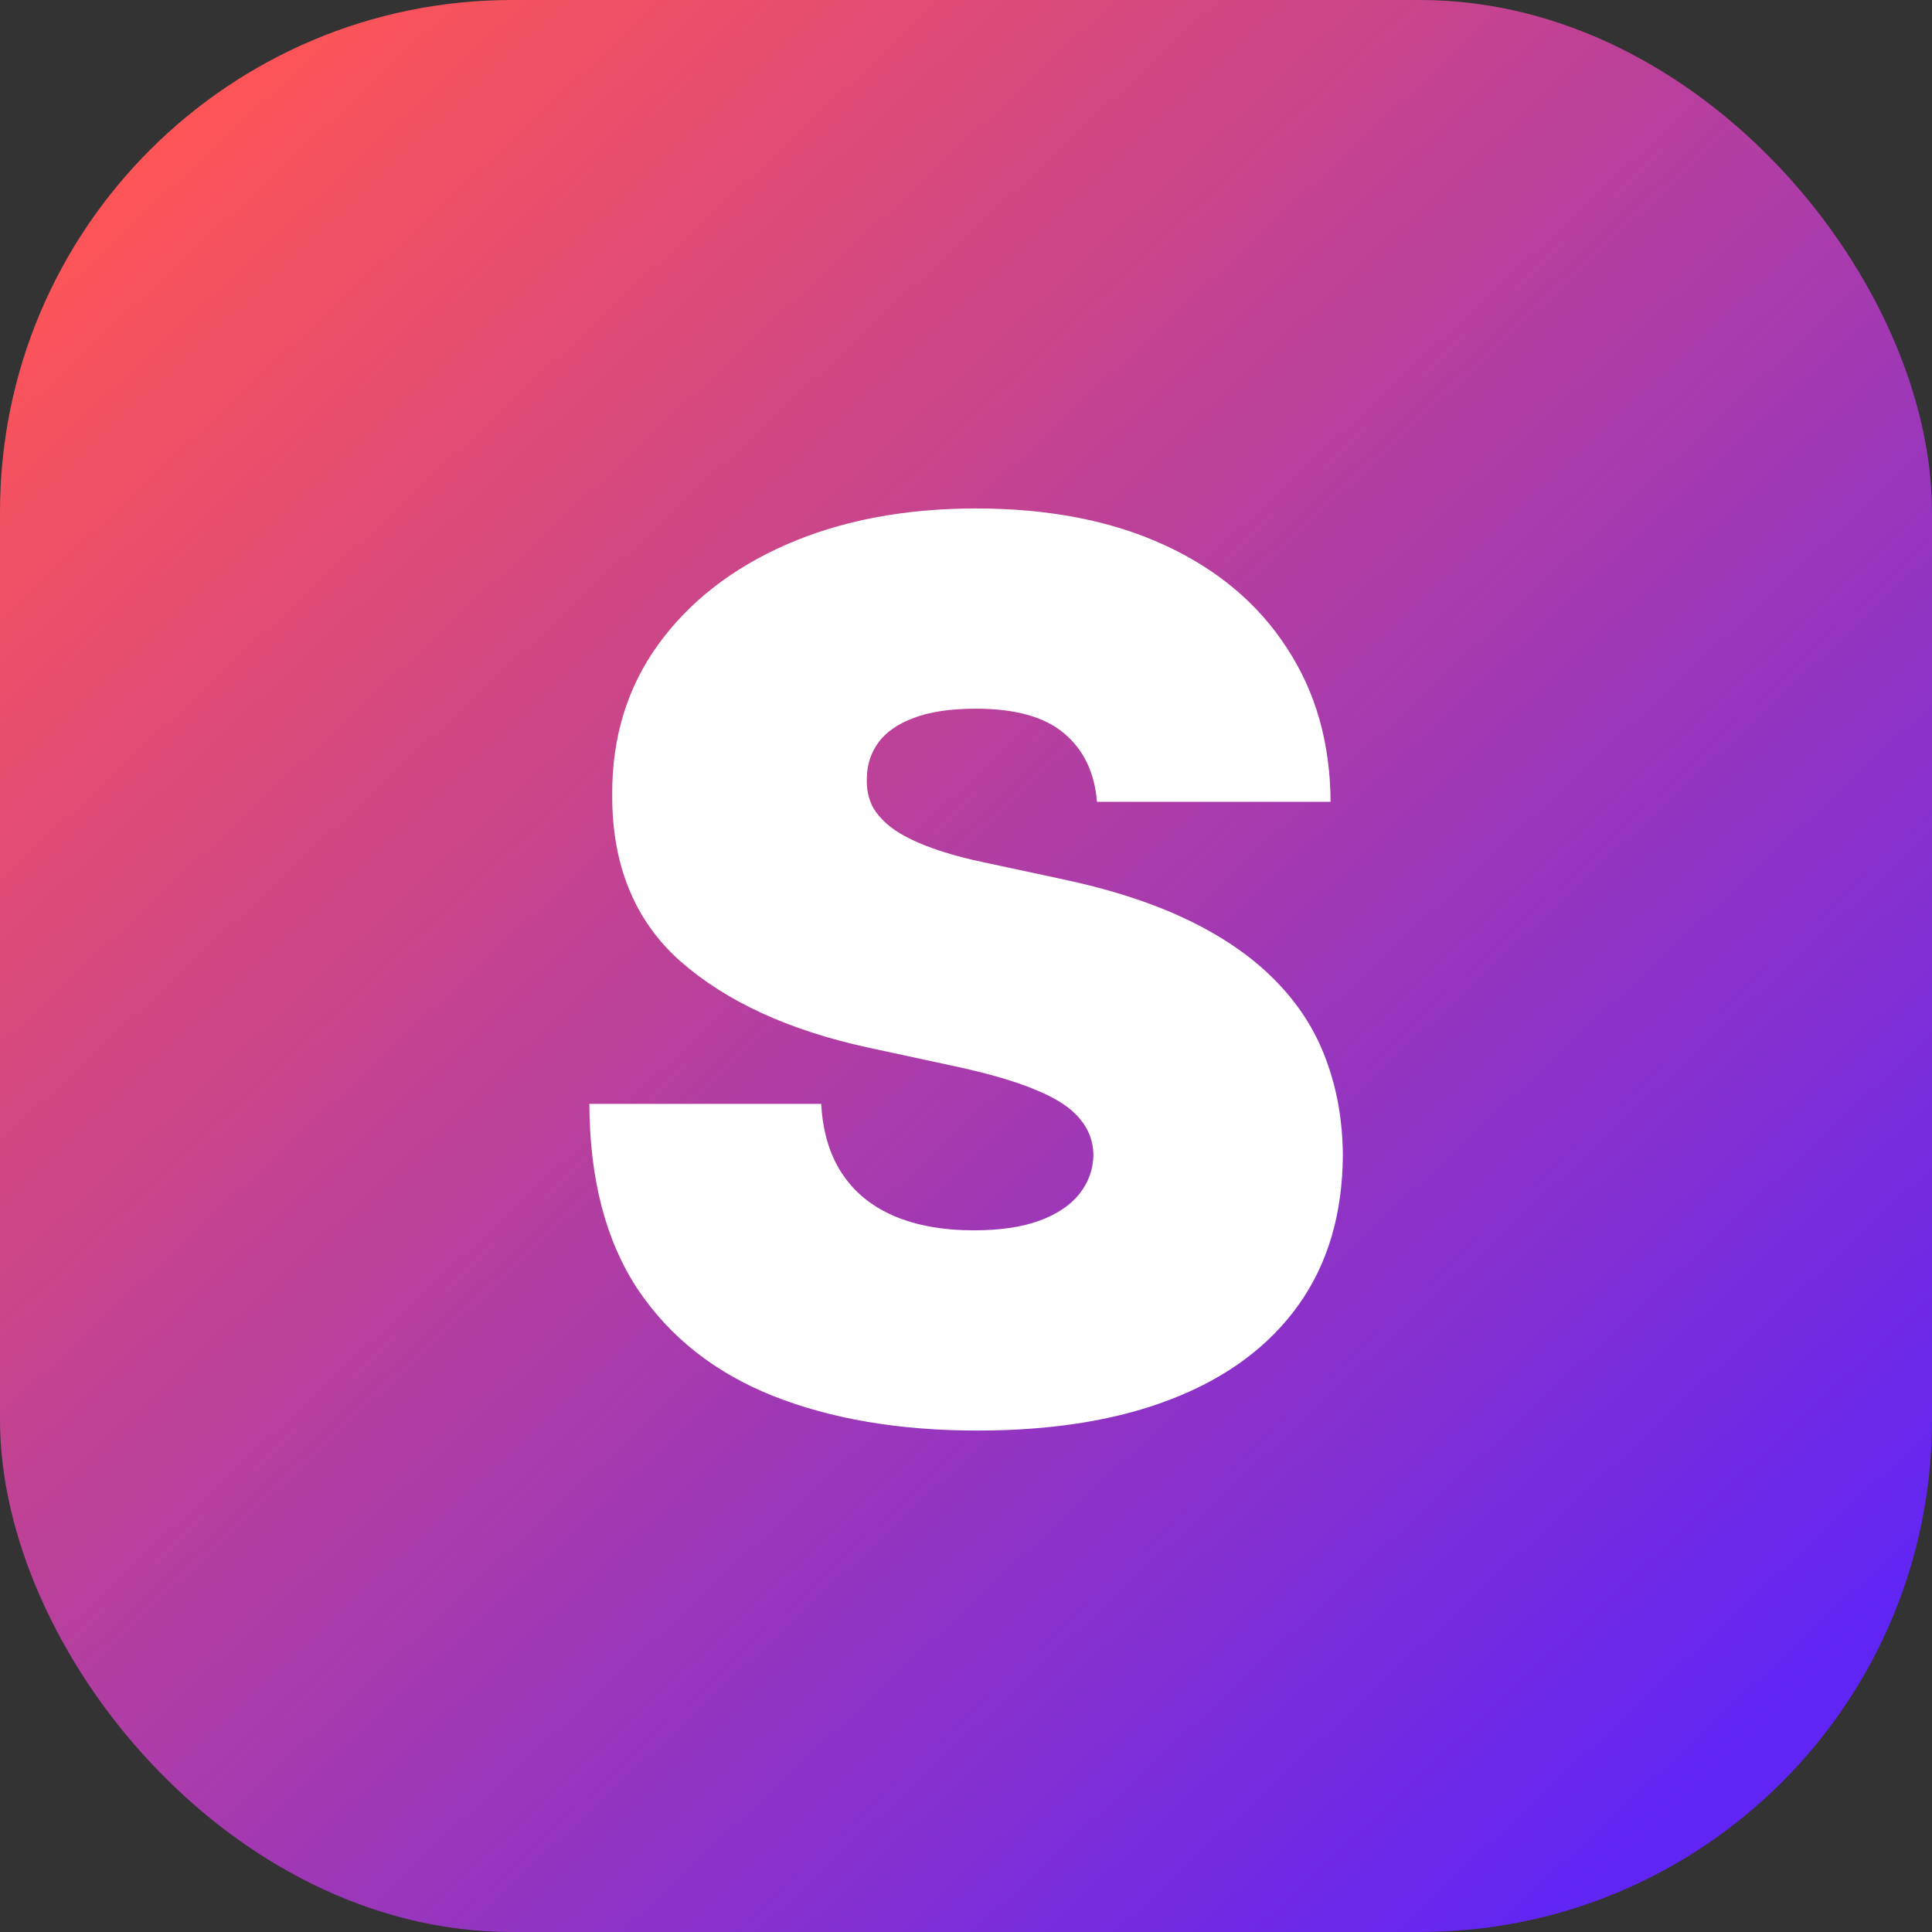
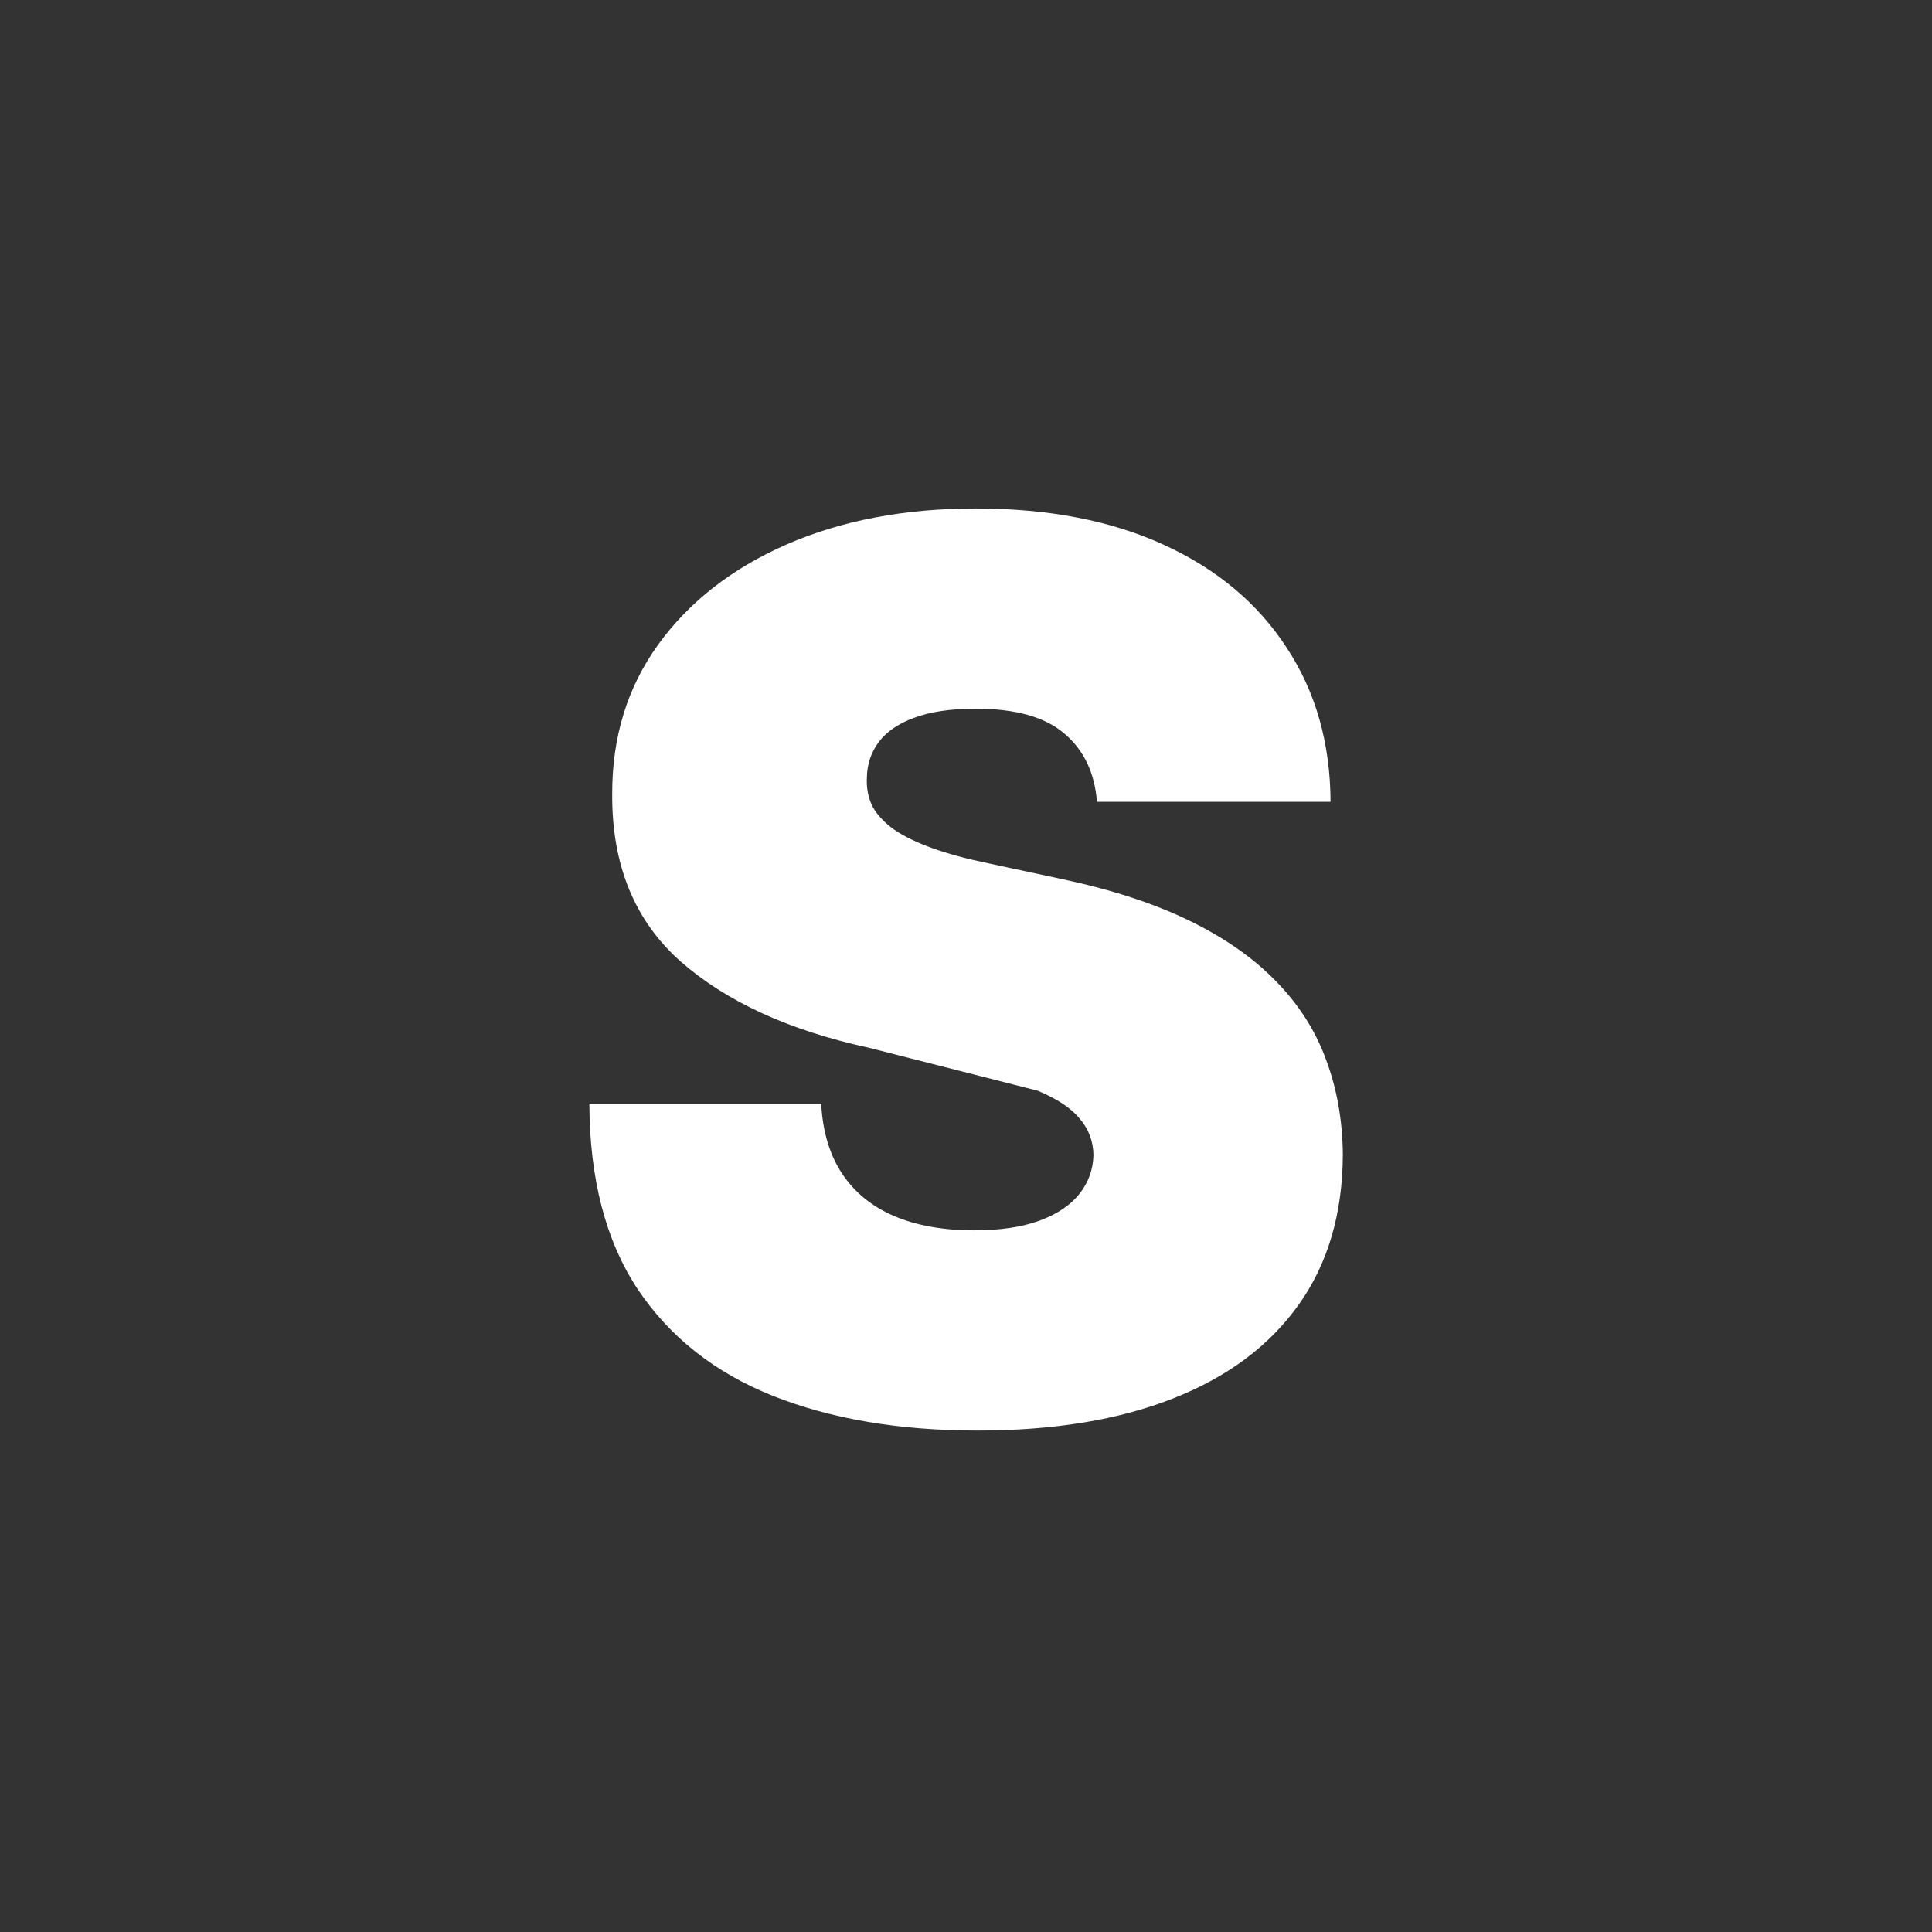
<svg xmlns="http://www.w3.org/2000/svg" width="200" height="200" viewBox="0 0 200 200" fill="none">
  <rect x="0" y="0" width="200" height="200" fill="#333333" stroke="none" />
-   <rect width="200" height="200" rx="53" fill="url(#paint0_linear_0_1)" />
-   <path d="M113.557 83C113.314 79.97 112.178 77.606 110.148 75.909C108.148 74.212 105.102 73.364 101.011 73.364C98.405 73.364 96.269 73.682 94.602 74.318C92.966 74.924 91.754 75.758 90.966 76.818C90.178 77.879 89.769 79.091 89.739 80.454C89.678 81.576 89.875 82.591 90.329 83.5C90.814 84.379 91.572 85.182 92.602 85.909C93.633 86.606 94.951 87.242 96.557 87.818C98.163 88.394 100.072 88.909 102.284 89.364L109.92 91C115.072 92.091 119.481 93.53 123.148 95.318C126.814 97.106 129.814 99.212 132.148 101.636C134.481 104.03 136.193 106.727 137.284 109.727C138.405 112.727 138.981 116 139.011 119.545C138.981 125.667 137.451 130.848 134.42 135.091C131.39 139.333 127.057 142.561 121.42 144.773C115.814 146.985 109.072 148.091 101.193 148.091C93.102 148.091 86.042 146.894 80.011 144.5C74.011 142.106 69.345 138.424 66.011 133.455C62.708 128.455 61.042 122.061 61.011 114.273H85.011C85.163 117.121 85.875 119.515 87.148 121.455C88.421 123.394 90.208 124.864 92.511 125.864C94.845 126.864 97.617 127.364 100.83 127.364C103.527 127.364 105.784 127.03 107.602 126.364C109.42 125.697 110.799 124.773 111.739 123.591C112.678 122.409 113.163 121.061 113.193 119.545C113.163 118.121 112.693 116.879 111.784 115.818C110.905 114.727 109.451 113.758 107.42 112.909C105.39 112.03 102.648 111.212 99.193 110.455L89.921 108.455C81.678 106.667 75.178 103.682 70.421 99.5C65.693 95.288 63.345 89.546 63.375 82.273C63.345 76.364 64.921 71.197 68.102 66.773C71.314 62.318 75.754 58.849 81.421 56.364C87.117 53.879 93.648 52.636 101.011 52.636C108.527 52.636 115.027 53.894 120.511 56.409C125.996 58.924 130.223 62.47 133.193 67.046C136.193 71.591 137.708 76.909 137.739 83H113.557Z" fill="white" />
+   <path d="M113.557 83C113.314 79.97 112.178 77.606 110.148 75.909C108.148 74.212 105.102 73.364 101.011 73.364C98.405 73.364 96.269 73.682 94.602 74.318C92.966 74.924 91.754 75.758 90.966 76.818C90.178 77.879 89.769 79.091 89.739 80.454C89.678 81.576 89.875 82.591 90.329 83.5C90.814 84.379 91.572 85.182 92.602 85.909C93.633 86.606 94.951 87.242 96.557 87.818C98.163 88.394 100.072 88.909 102.284 89.364L109.92 91C115.072 92.091 119.481 93.53 123.148 95.318C126.814 97.106 129.814 99.212 132.148 101.636C134.481 104.03 136.193 106.727 137.284 109.727C138.405 112.727 138.981 116 139.011 119.545C138.981 125.667 137.451 130.848 134.42 135.091C131.39 139.333 127.057 142.561 121.42 144.773C115.814 146.985 109.072 148.091 101.193 148.091C93.102 148.091 86.042 146.894 80.011 144.5C74.011 142.106 69.345 138.424 66.011 133.455C62.708 128.455 61.042 122.061 61.011 114.273H85.011C85.163 117.121 85.875 119.515 87.148 121.455C88.421 123.394 90.208 124.864 92.511 125.864C94.845 126.864 97.617 127.364 100.83 127.364C103.527 127.364 105.784 127.03 107.602 126.364C109.42 125.697 110.799 124.773 111.739 123.591C112.678 122.409 113.163 121.061 113.193 119.545C113.163 118.121 112.693 116.879 111.784 115.818C110.905 114.727 109.451 113.758 107.42 112.909L89.921 108.455C81.678 106.667 75.178 103.682 70.421 99.5C65.693 95.288 63.345 89.546 63.375 82.273C63.345 76.364 64.921 71.197 68.102 66.773C71.314 62.318 75.754 58.849 81.421 56.364C87.117 53.879 93.648 52.636 101.011 52.636C108.527 52.636 115.027 53.894 120.511 56.409C125.996 58.924 130.223 62.47 133.193 67.046C136.193 71.591 137.708 76.909 137.739 83H113.557Z" fill="white" />
  <defs>
    <linearGradient id="paint0_linear_0_1" x1="14" y1="14" x2="176" y2="187" gradientUnits="userSpaceOnUse">
      <stop stop-color="#FF5555" />
      <stop offset="1" stop-color="#6025F5" />
    </linearGradient>
  </defs>
</svg>